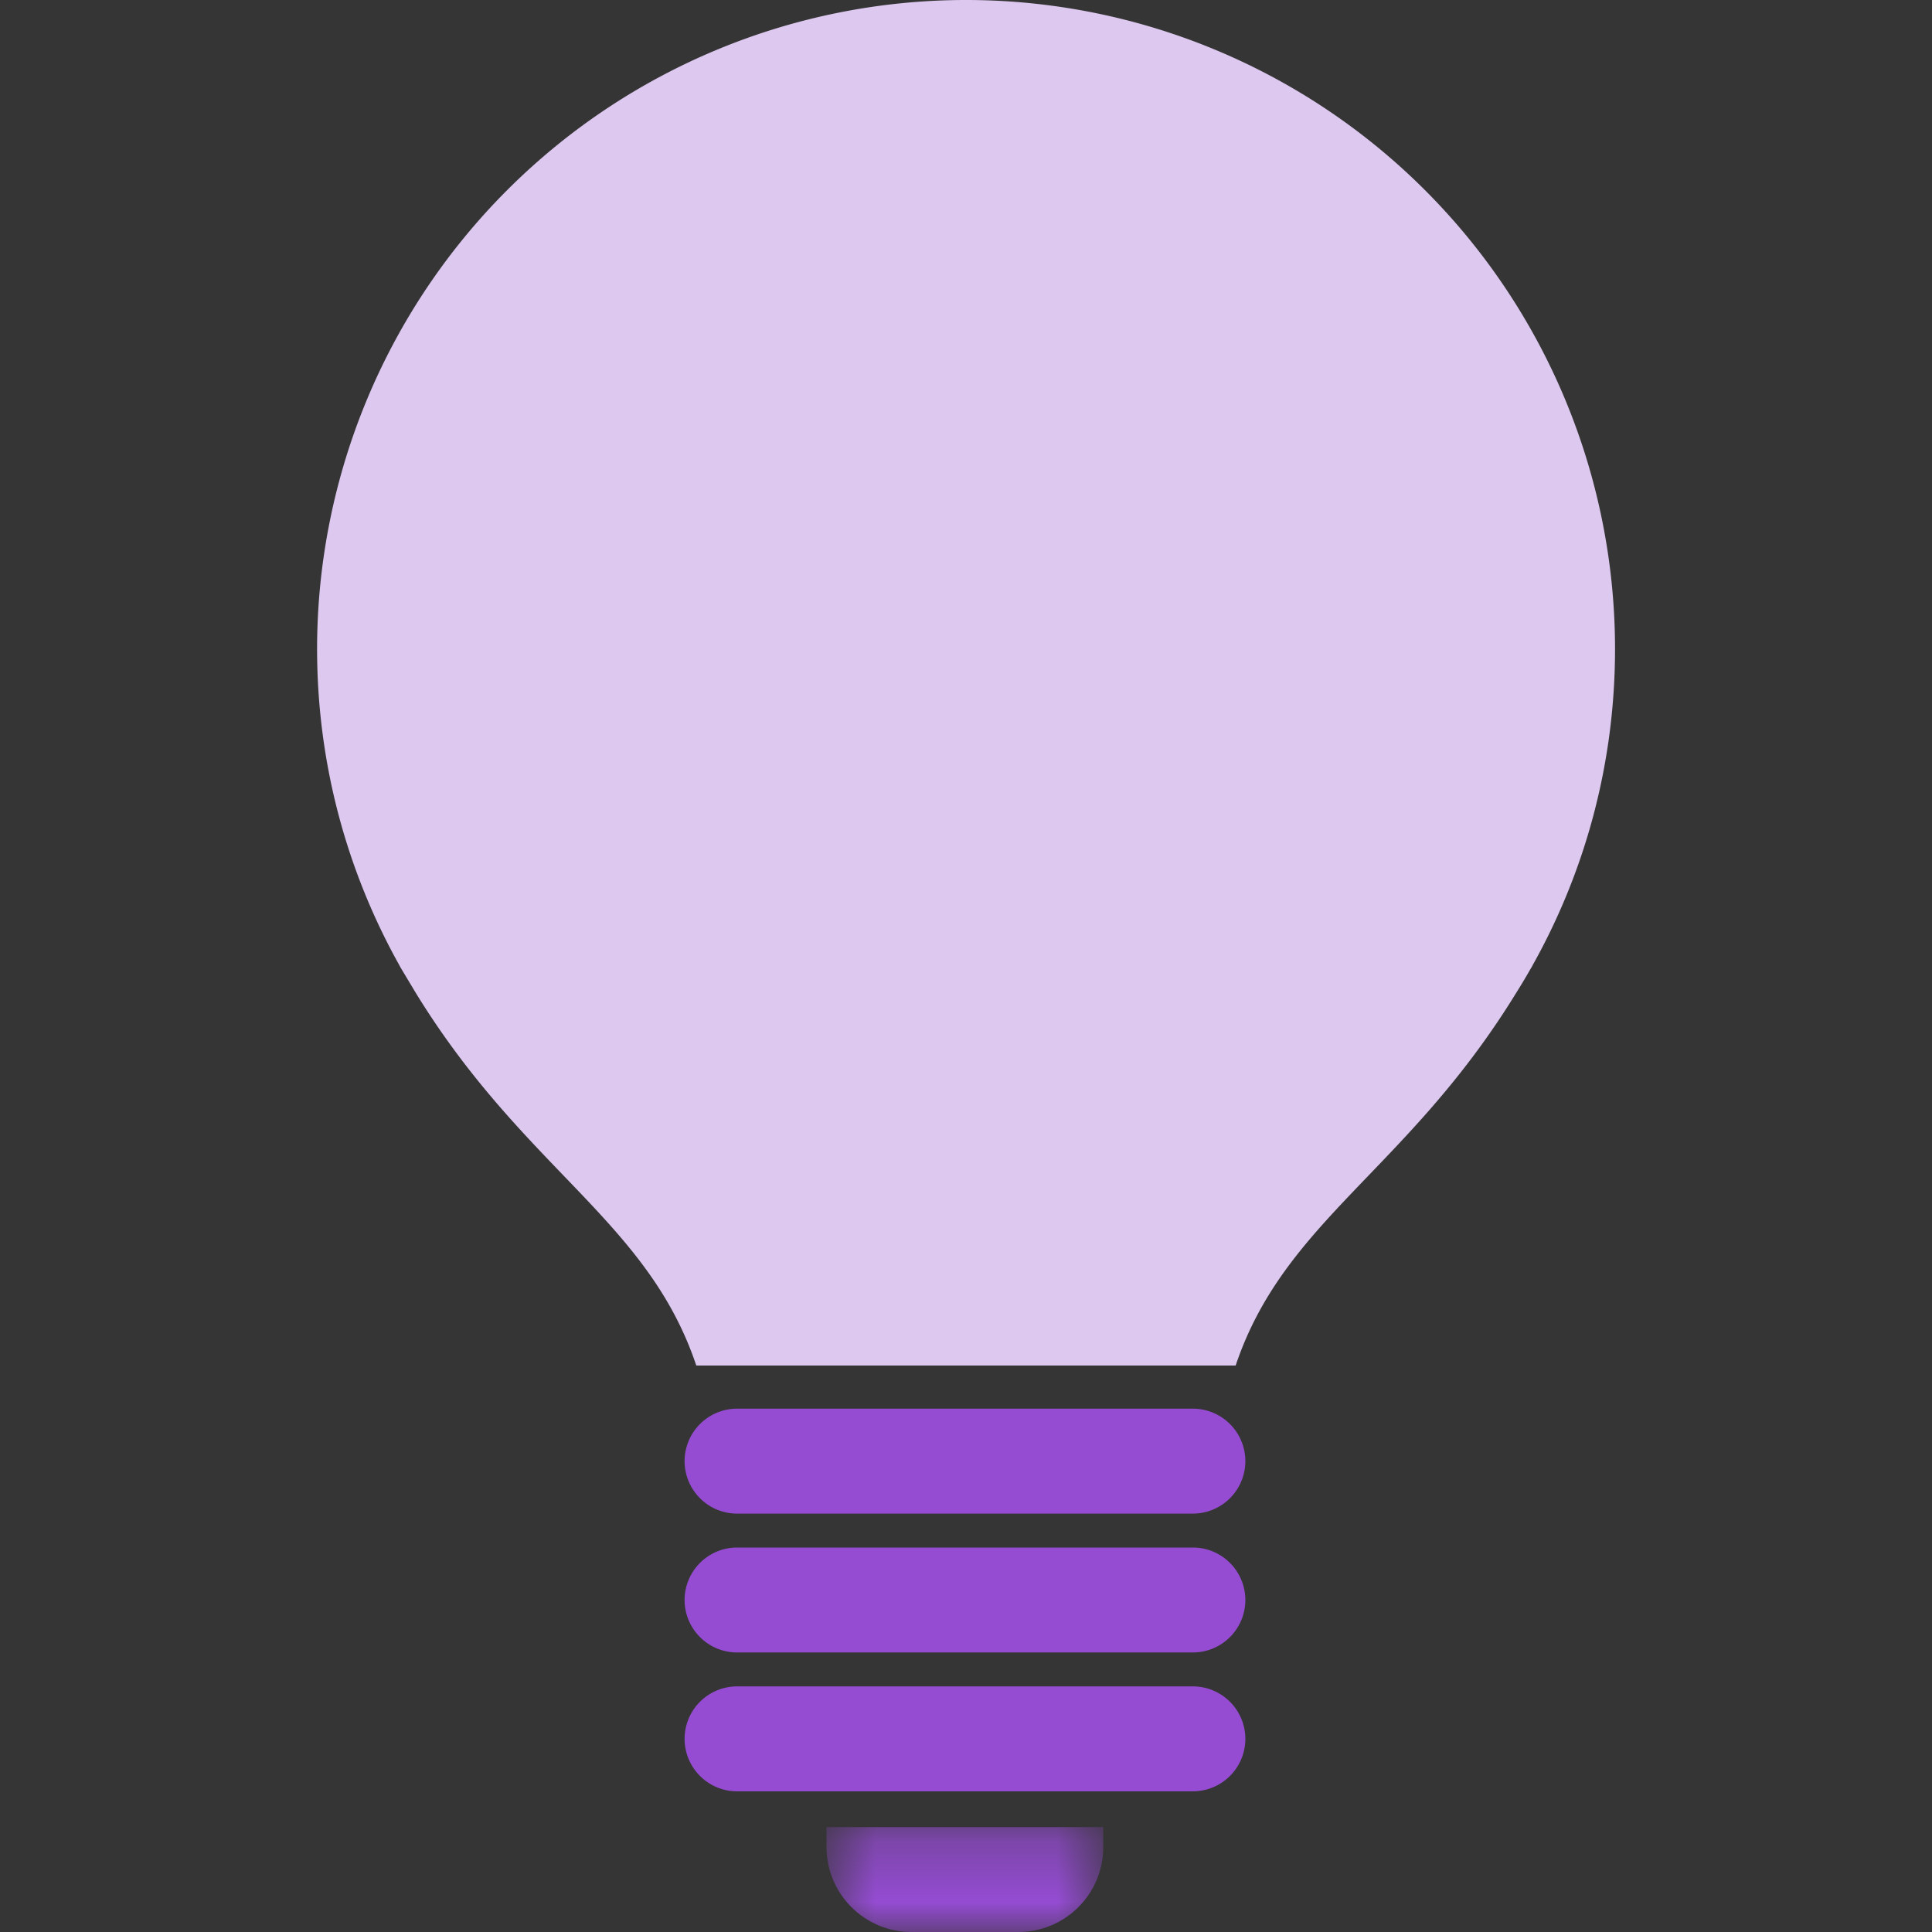
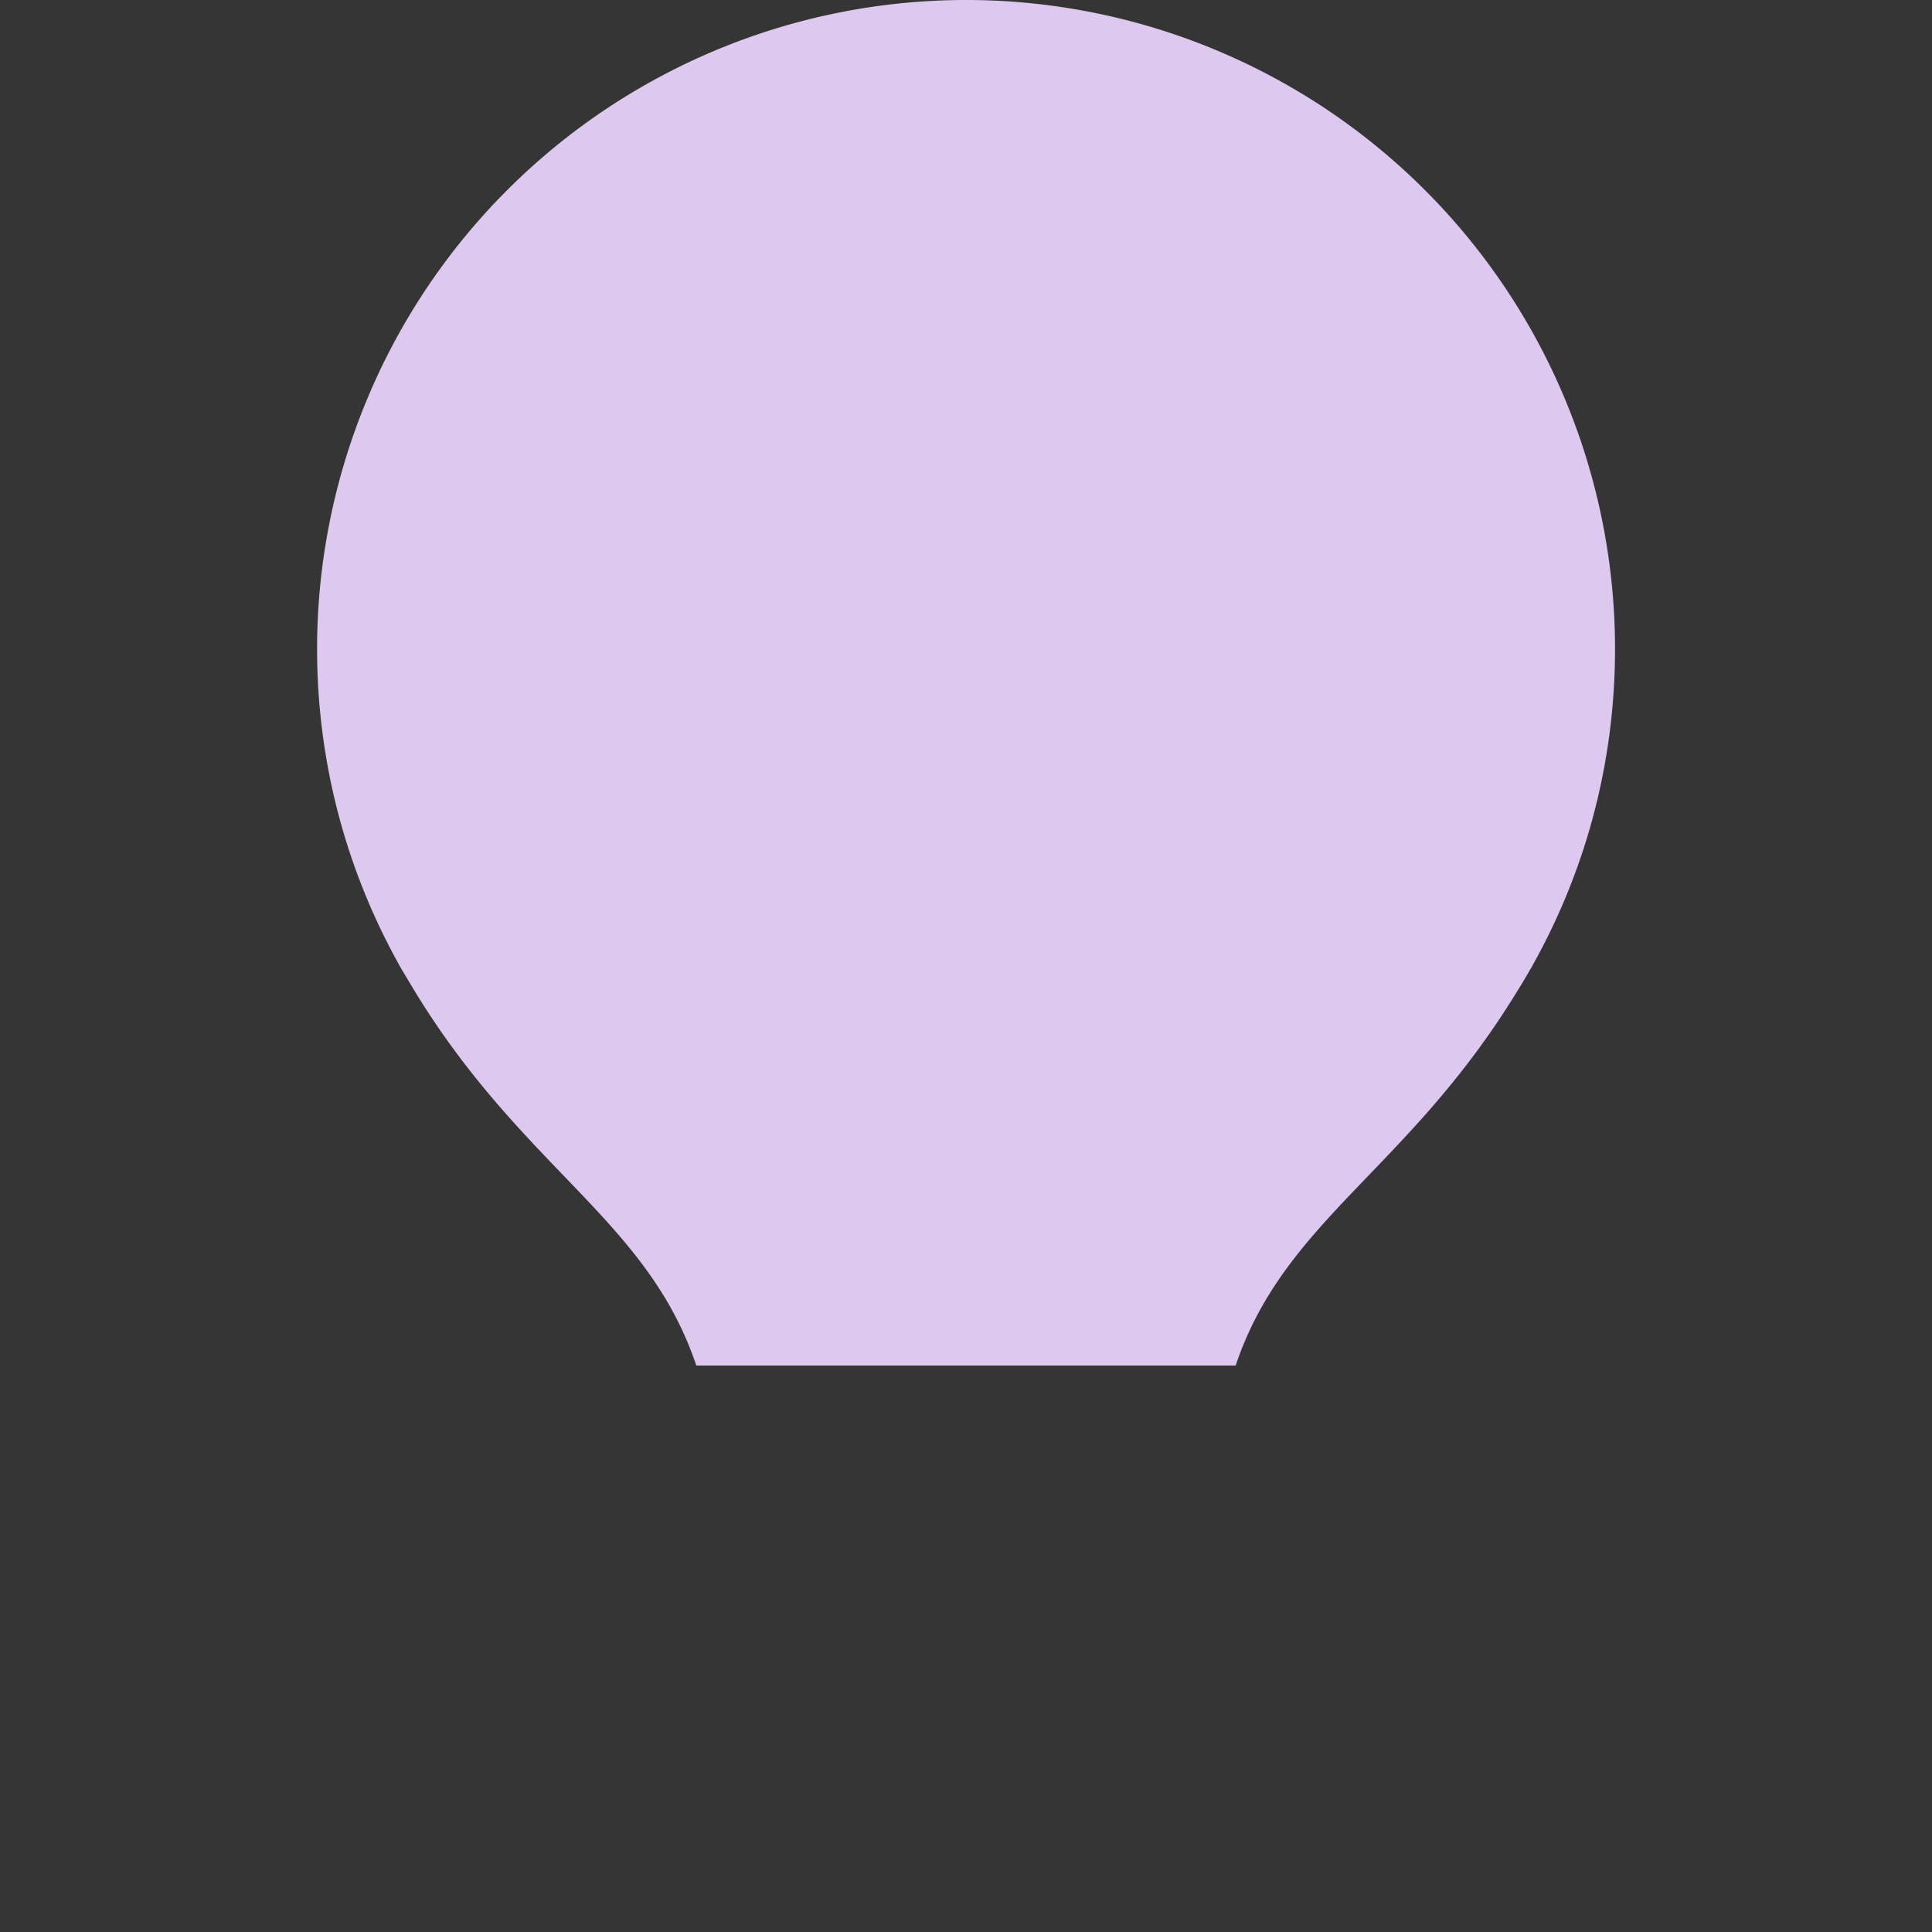
<svg xmlns="http://www.w3.org/2000/svg" xmlns:xlink="http://www.w3.org/1999/xlink" width="32" height="32">
  <rect width="100%" height="100%" fill="#333333" stroke="none" />
  <defs>
-     <path id="A" d="M.69.262h4.583V2H.69z" />
-   </defs>
+     </defs>
  <g fill="none" fill-rule="evenodd">
    <path fill="#fff" fill-opacity=".01" d="M0 32h32v-32H0z" />
    <g transform="translate(5)">
      <path fill="#ddc8f0" d="M20.38 16h-.002c.873-1.554 1.372-3.344 1.372-5.253A10.75 10.75 0 0 0 11 0 10.75 10.75 0 0 0 .252 10.748c0 1.91.5 3.7 1.37 5.253h-.001l.035.06.232.387c1.802 2.934 3.838 3.765 4.645 6.17h8.933c.808-2.404 2.844-3.235 4.645-6.17a10.05 10.05 0 0 0 .231-.385l.036-.06" />
-       <path fill="#954cd3" d="M14.758 25.07h-7.55a.87.87 0 0 1-.869-.869.87.87 0 0 1 .869-.869h7.55a.87.87 0 0 1 .869.869.87.87 0 0 1-.869.869m0 2.3h-7.55a.87.87 0 0 1-.869-.869.87.87 0 0 1 .869-.869h7.55a.87.87 0 0 1 .869.869.87.87 0 0 1-.869.869m0 2.3h-7.55a.87.87 0 0 1-.869-.869.87.87 0 0 1 .869-.869h7.55a.87.87 0 0 1 .869.869.87.87 0 0 1-.869.869" />
      <g transform="translate(8 30)">
        <mask id="B" fill="#fff">
          <use xlink:href="#A" />
        </mask>
-         <path fill="#954cd3" d="M3.867 2h-1.77C1.32 2 .69 1.37.69.593v-.33h4.583v.33C5.274 1.37 4.644 2 3.867 2" mask="url(#B)" />
      </g>
    </g>
  </g>
</svg>